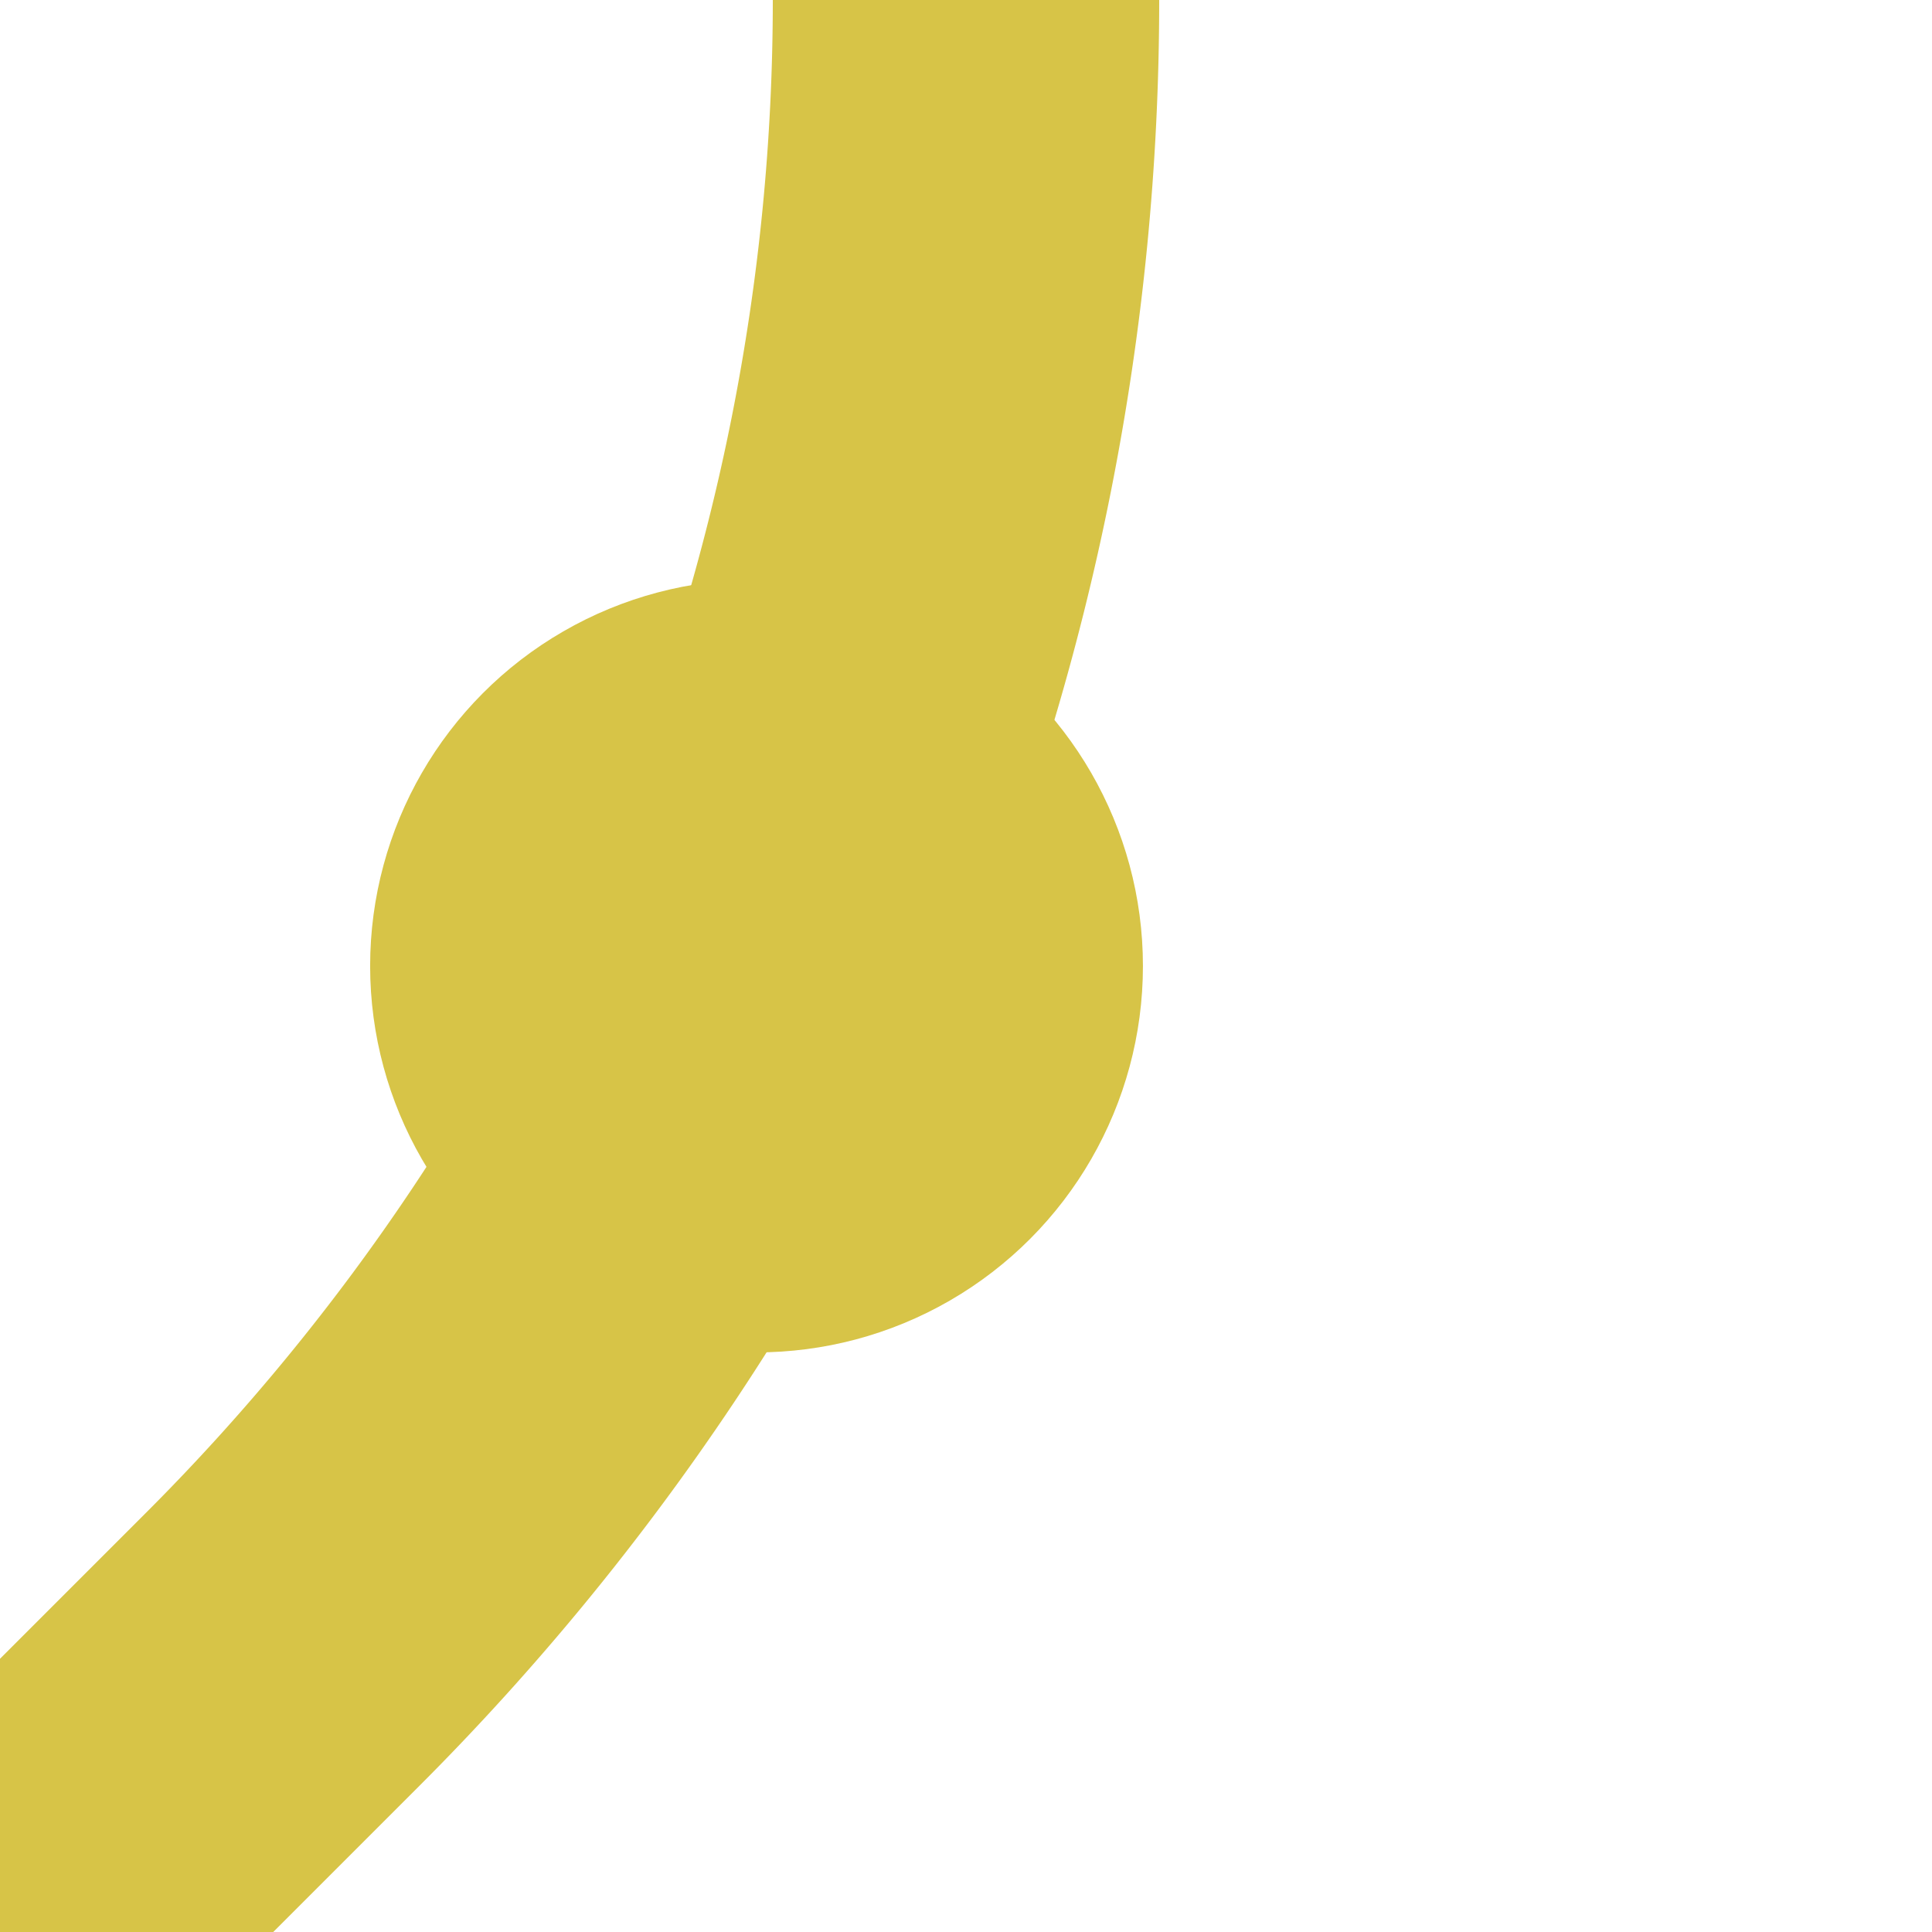
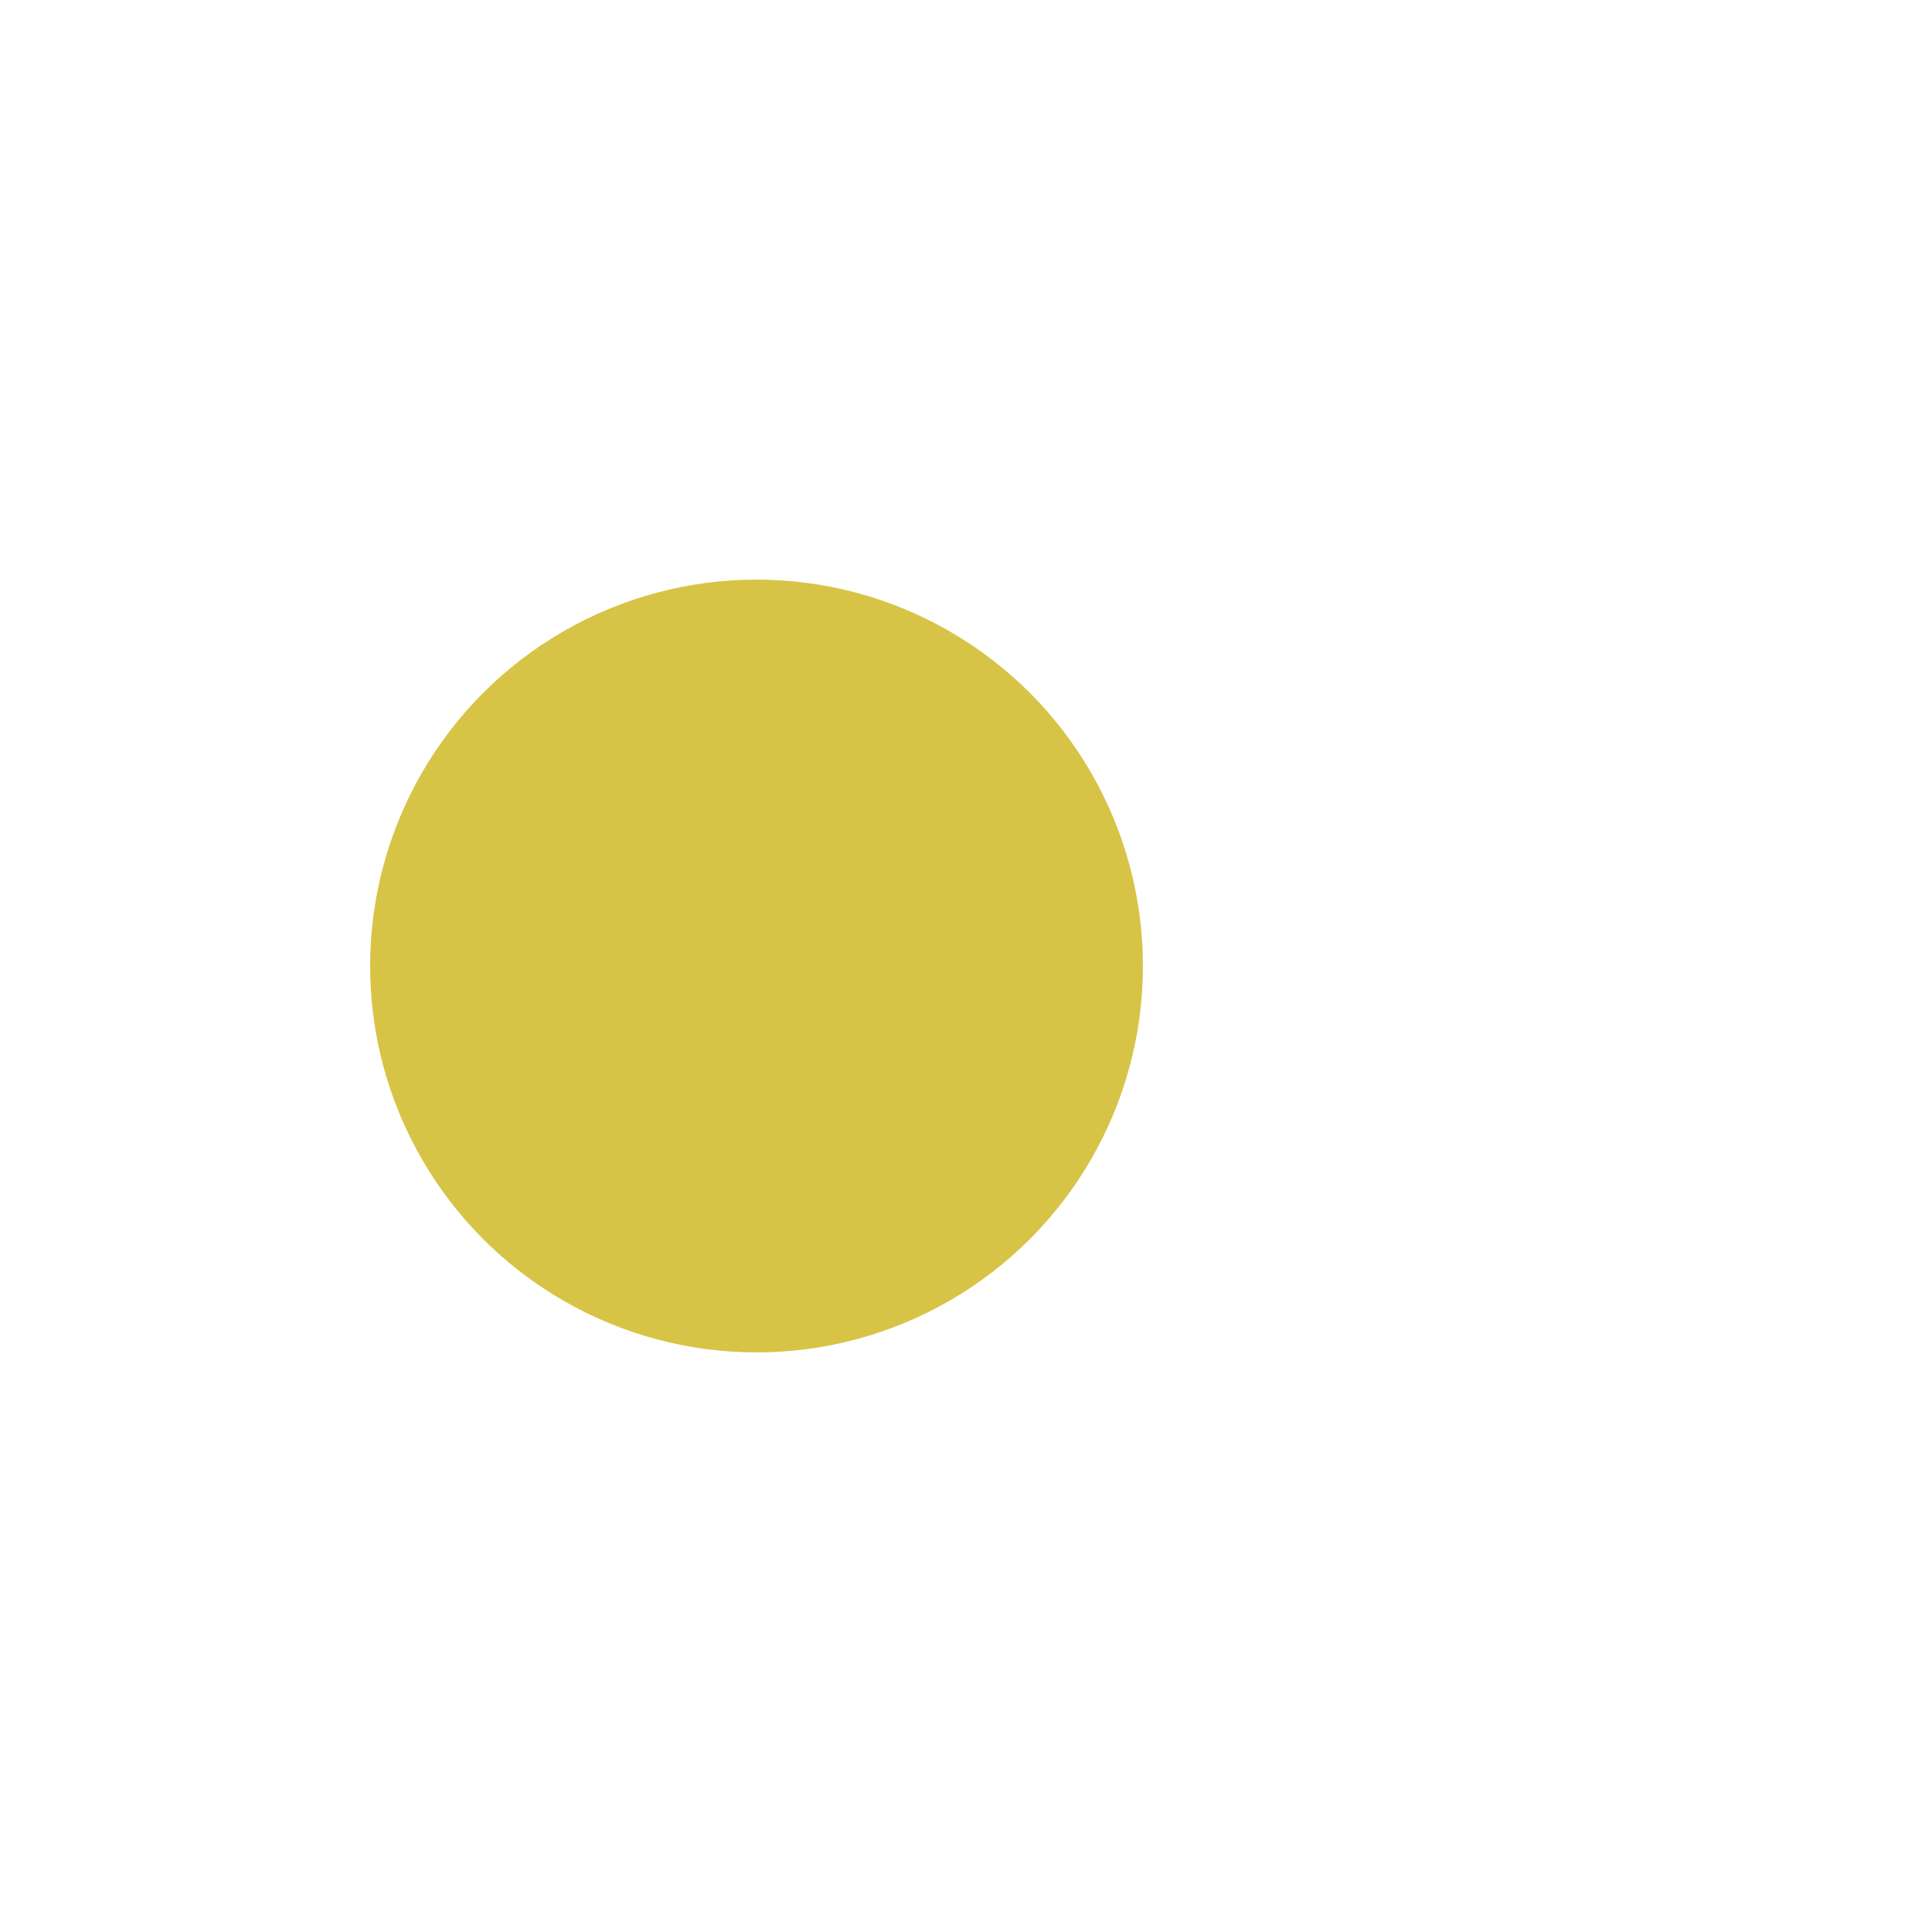
<svg xmlns="http://www.w3.org/2000/svg" width="500" height="500">
  <title>HST3 golden</title>
-   <path stroke="#D7C447" d="M 0,500 73.22,426.78 A 603.55,603.55 0 0 0 250,0" stroke-width="100" fill="none" />
  <circle fill="#D7C447" cx="195.79" cy="250" r="100" />
</svg>